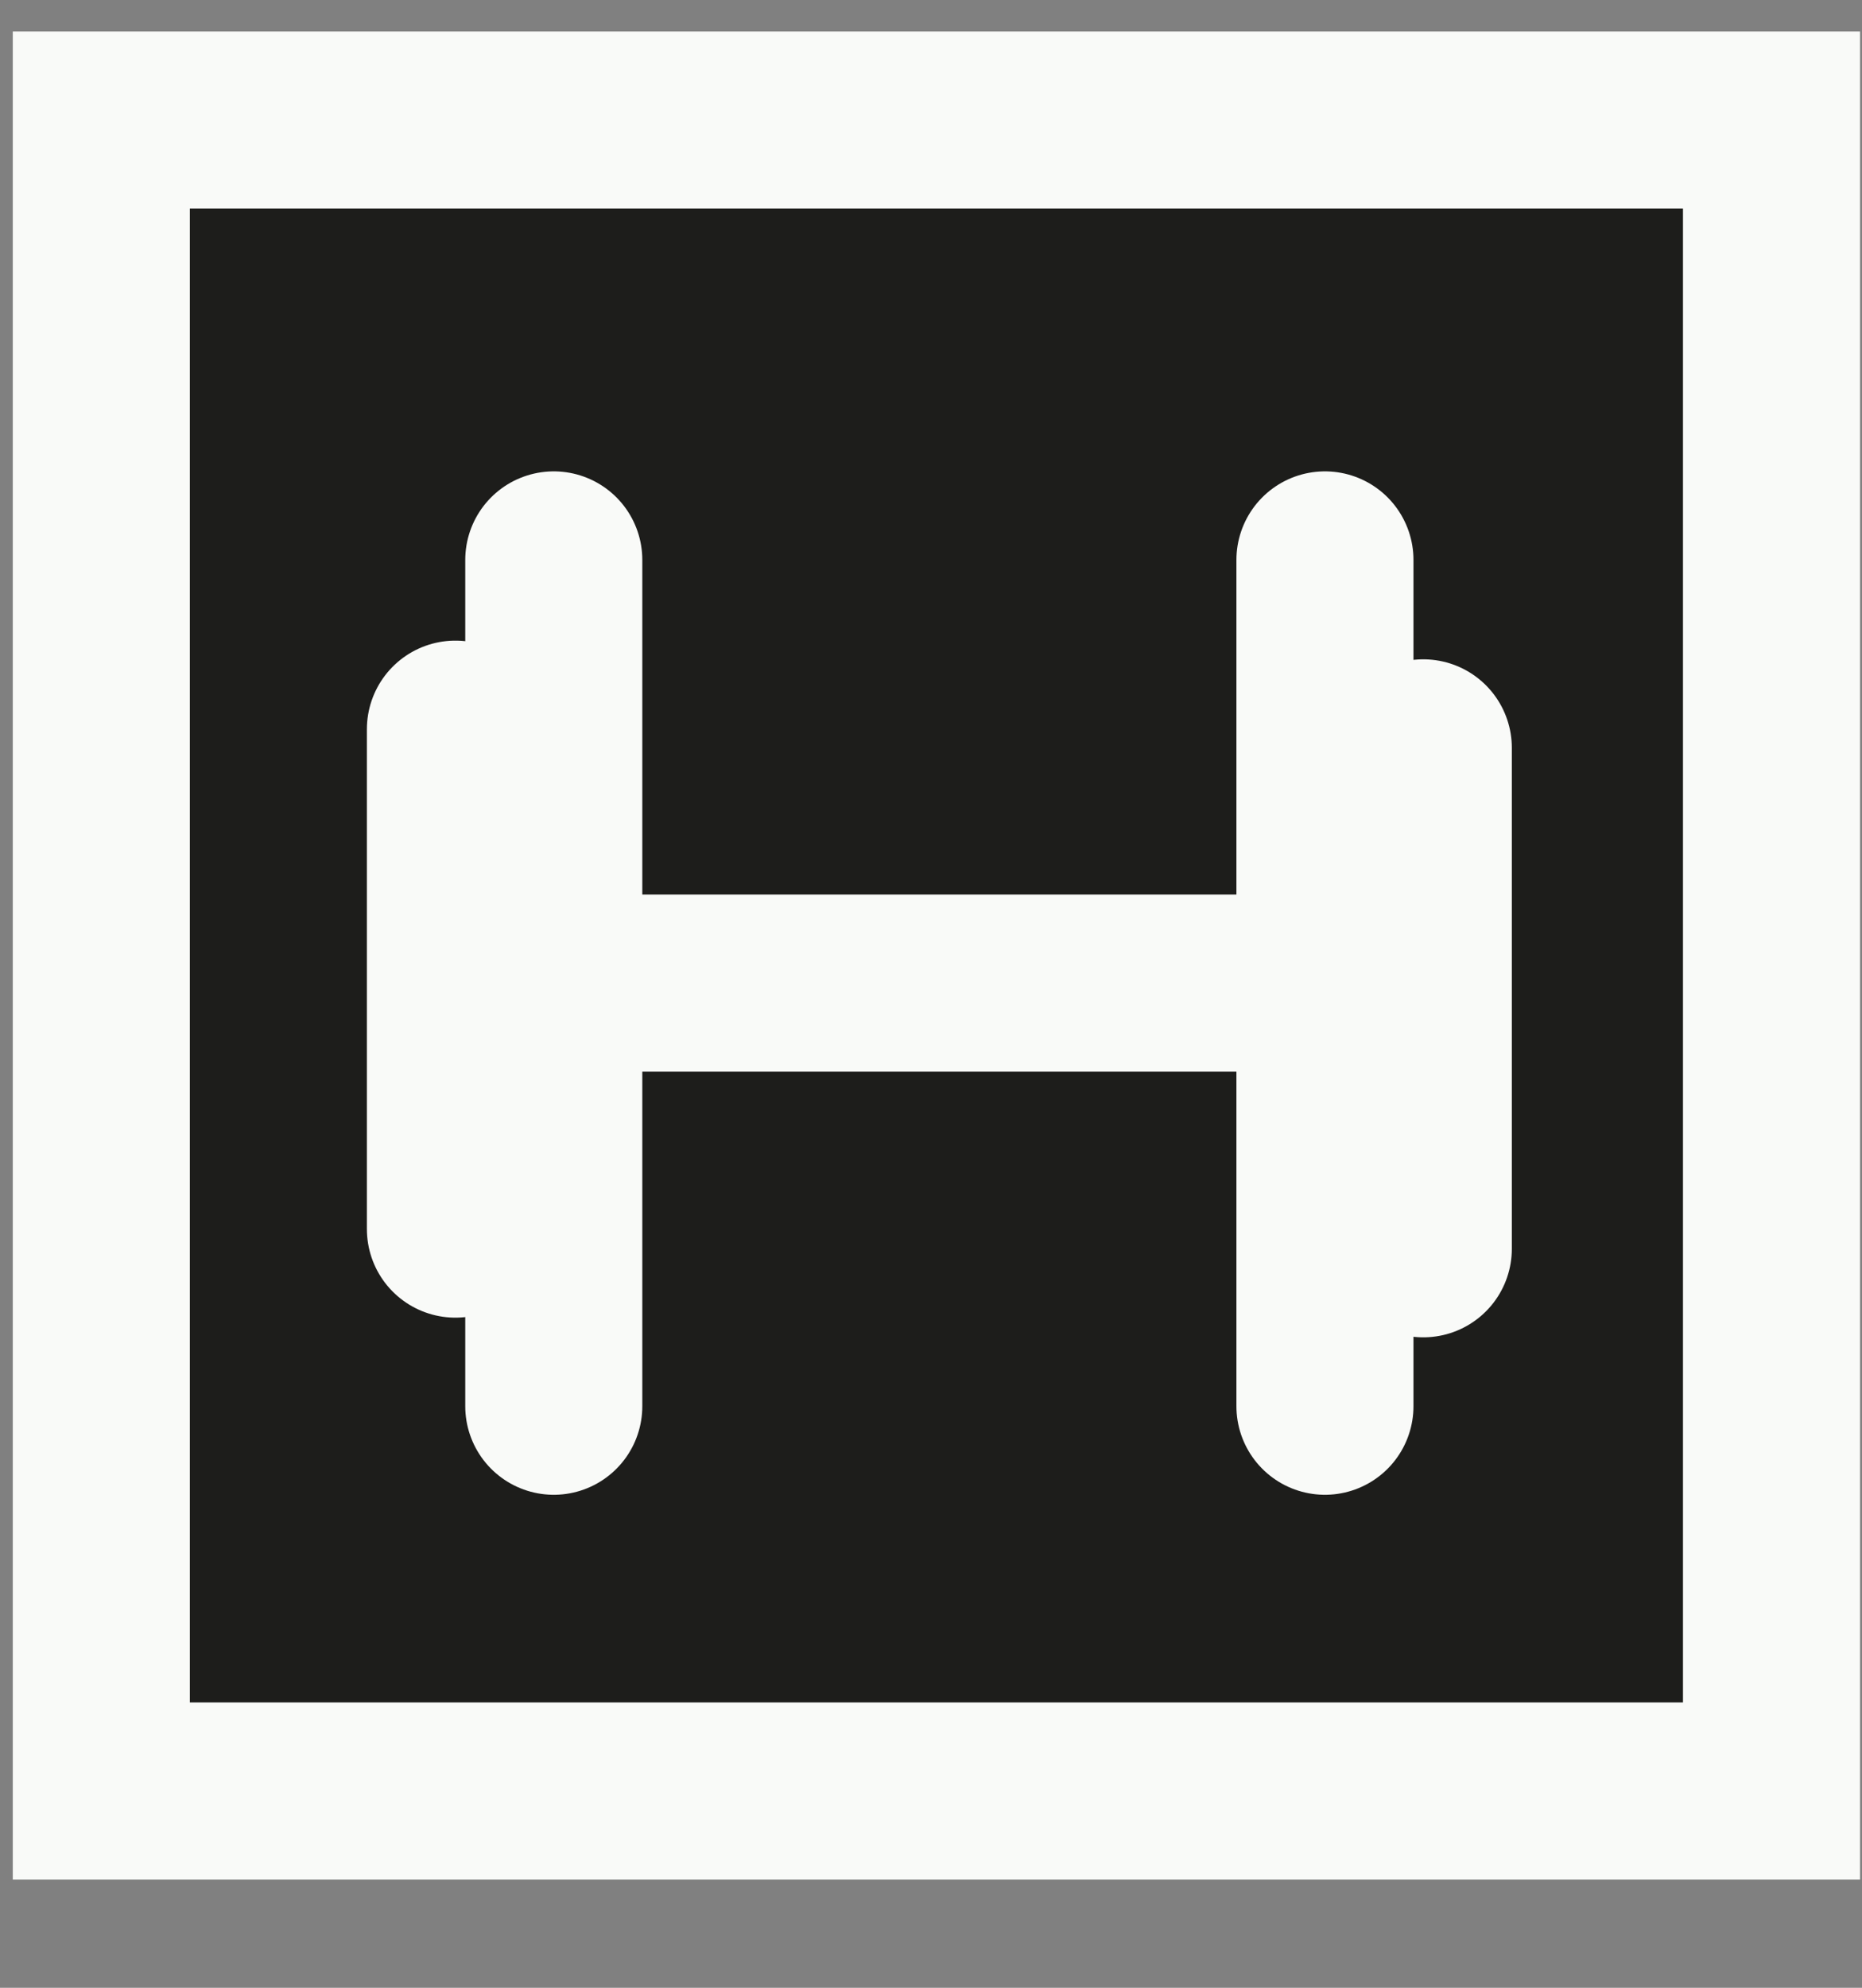
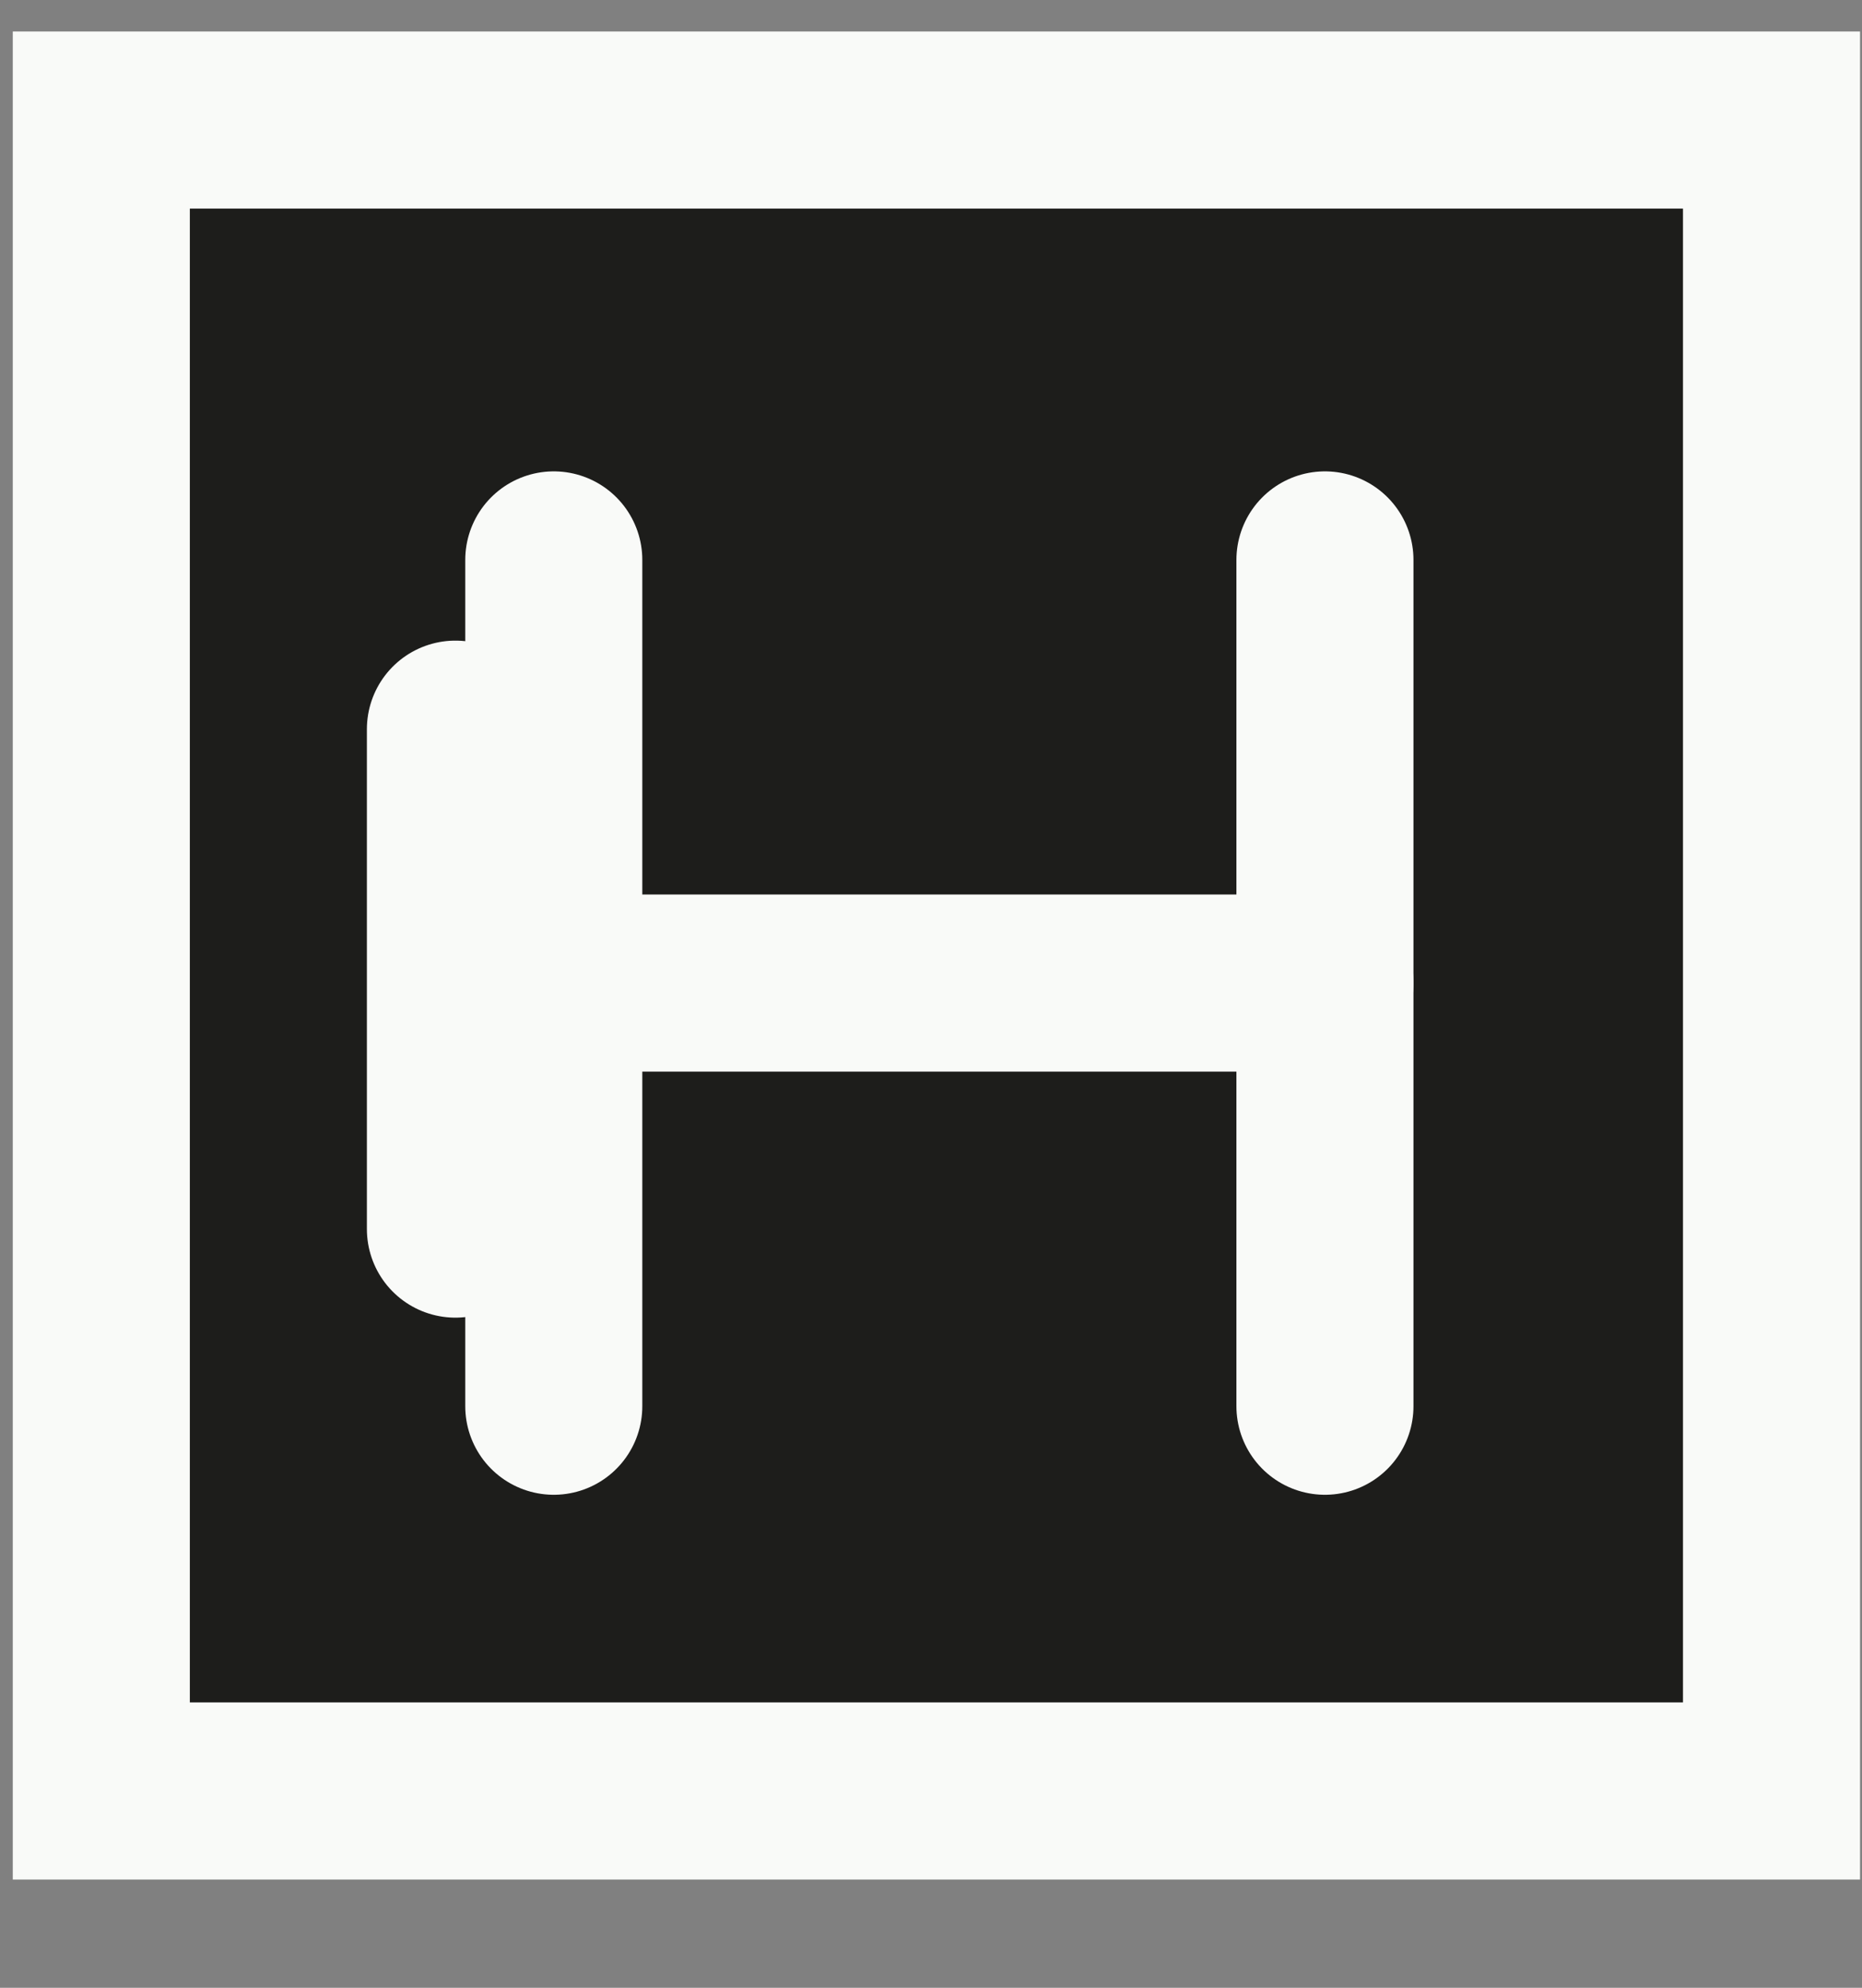
<svg xmlns="http://www.w3.org/2000/svg" version="1.1" viewBox="0 0 189.3 202">
  <rect x="0" y="0" width="189.3" height="202" fill="#808080" stroke="none" />
  <defs>
    <style>
      .cls-1 {
        fill: none;
      }

      .cls-1, .cls-2 {
        stroke: #f9faf8;
        stroke-linecap: round;
        stroke-miterlimit: 10;
        stroke-width: 18px;
      }

      .cls-2 {
        fill: #1d1d1b;
      }
    </style>
  </defs>
  <g>
    <g id="Calque_1">
      <g id="Calque_1-2" data-name="Calque_1">
        <g id="Calque_2">
          <g>
            <rect class="cls-2" x="10.3" y="12.2" width="169.8" height="169.8" />
            <g>
              <polyline class="cls-2" points="56.3 56.9 56.3 99.9 56.3 142.9" />
              <line class="cls-1" x1="134.7" y1="99.9" x2="54.1" y2="99.9" />
              <line class="cls-1" x1="134.7" y1="56.9" x2="134.7" y2="142.9" />
              <line class="cls-1" x1="46.3" y1="74.1" x2="46.3" y2="124.9" />
-               <line class="cls-1" x1="144.7" y1="76" x2="144.7" y2="126.9" />
            </g>
          </g>
        </g>
      </g>
    </g>
  </g>
</svg>